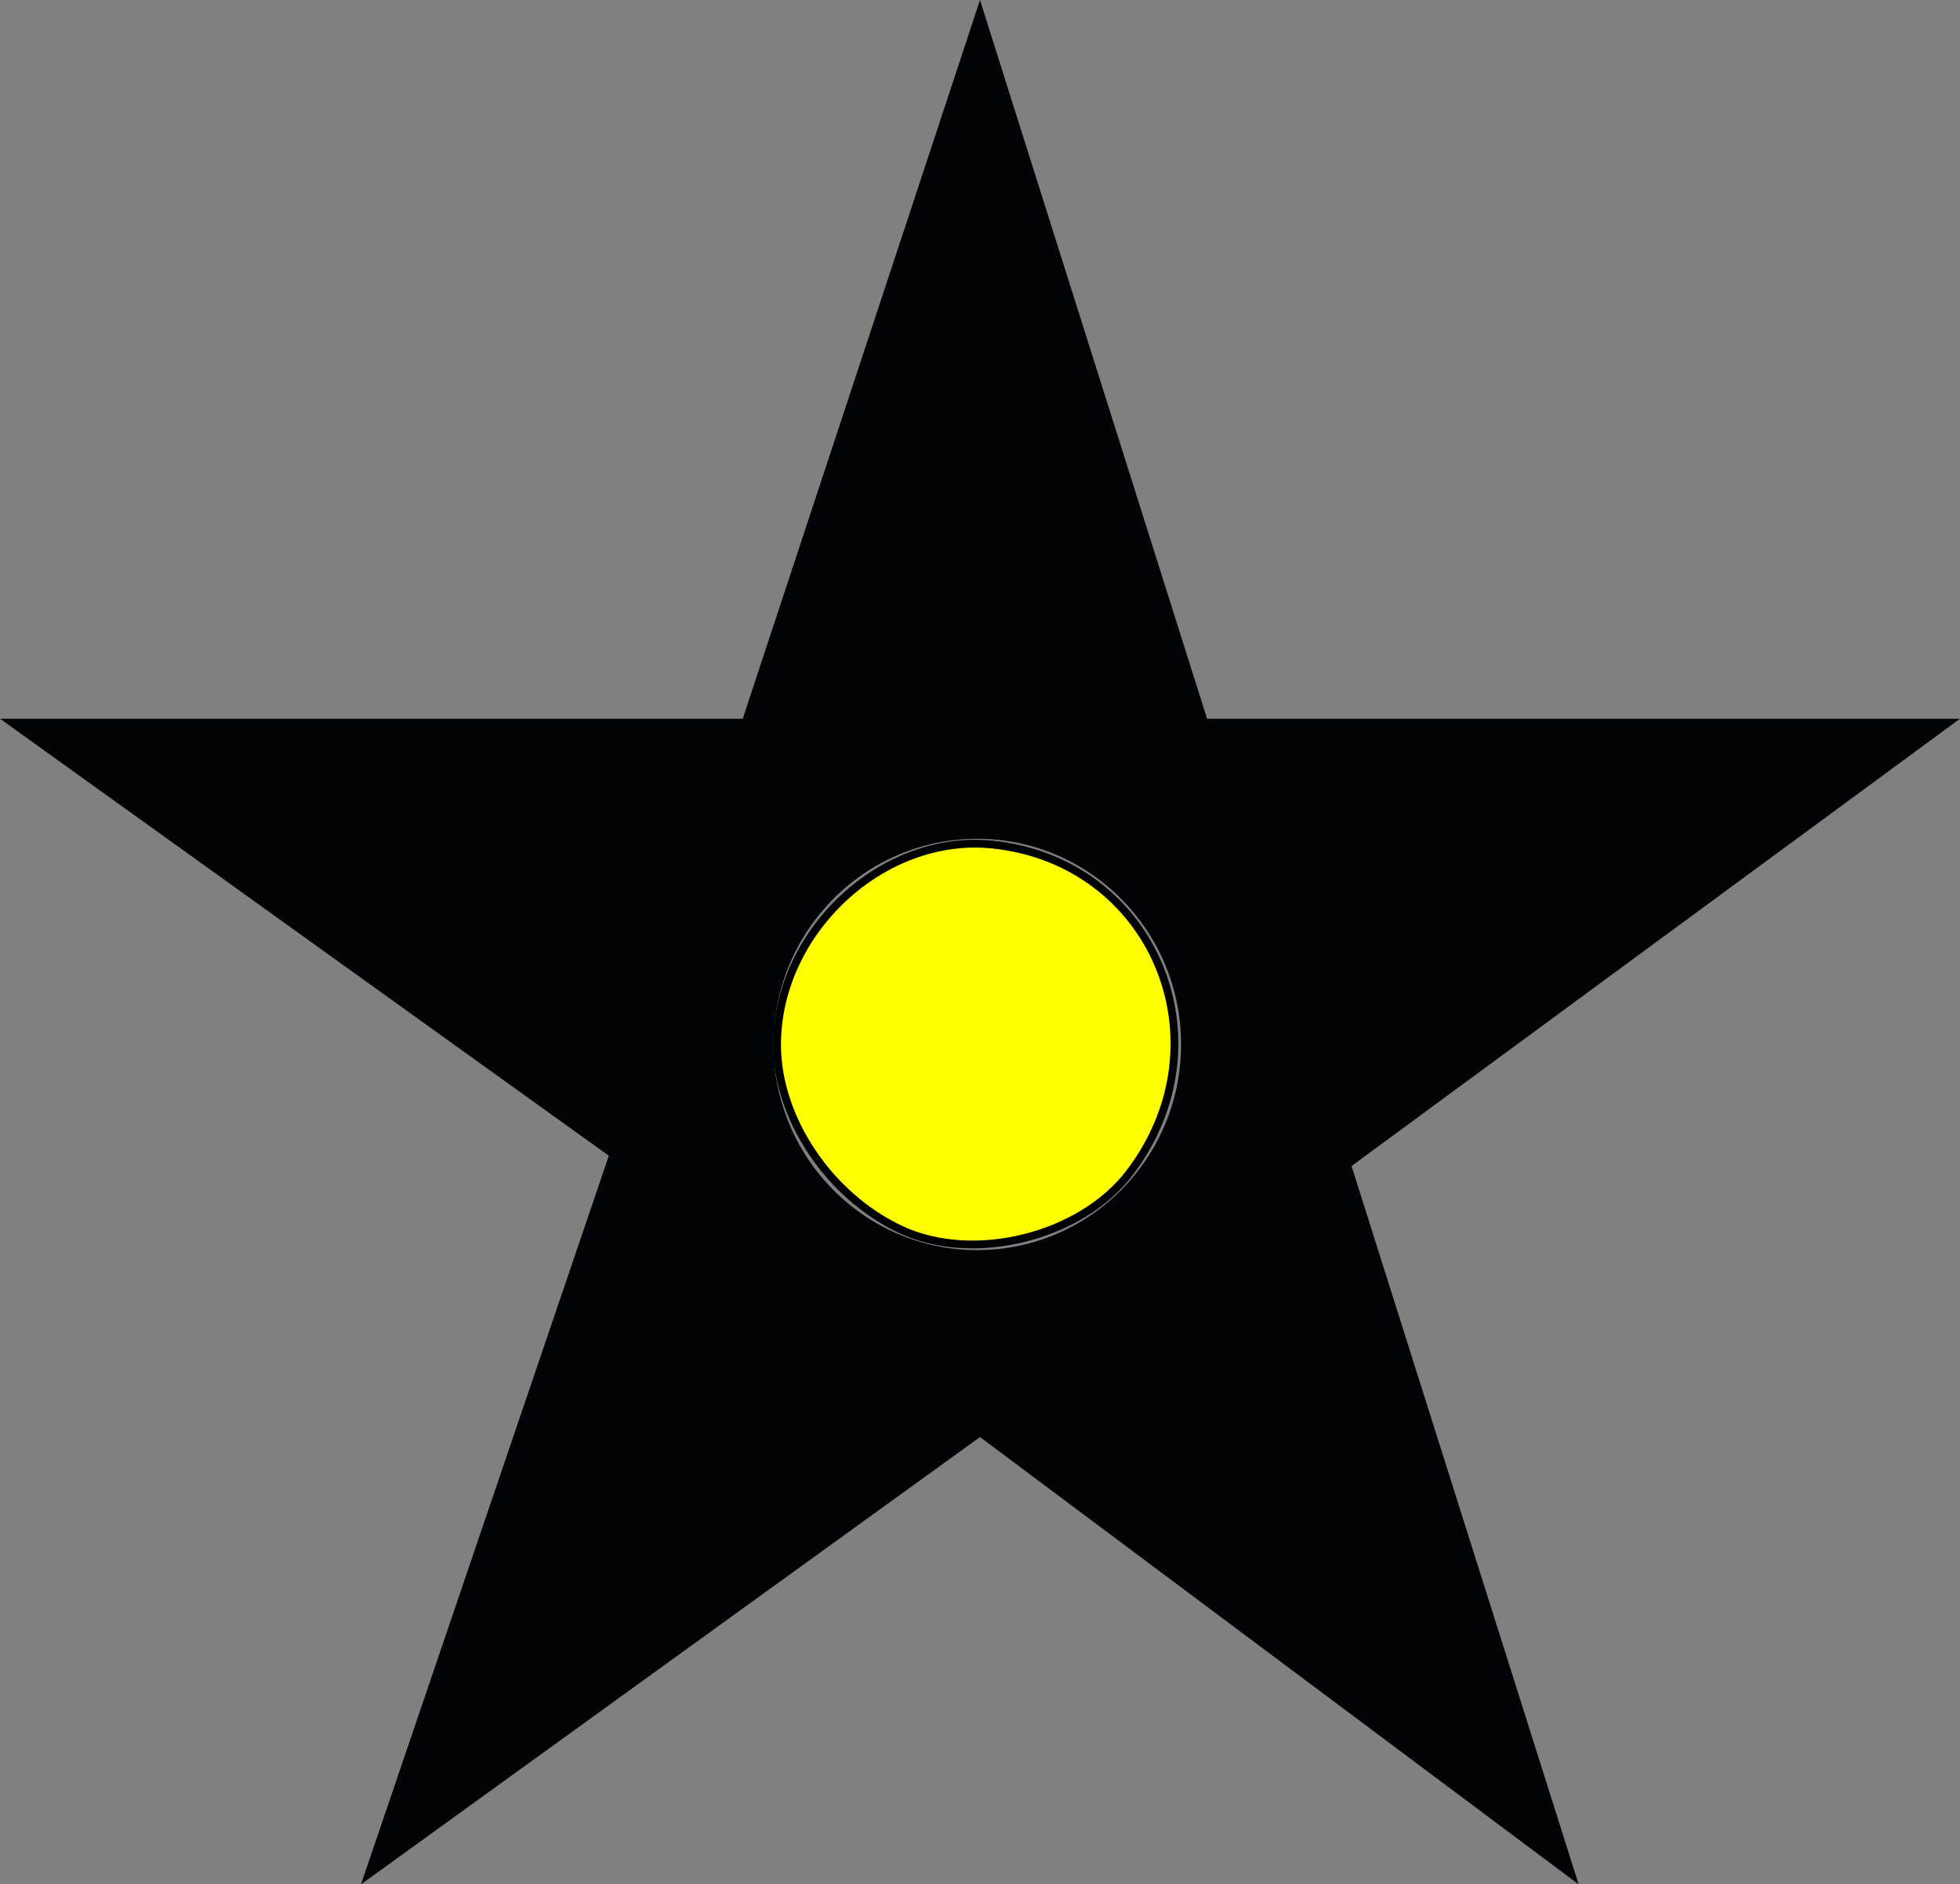
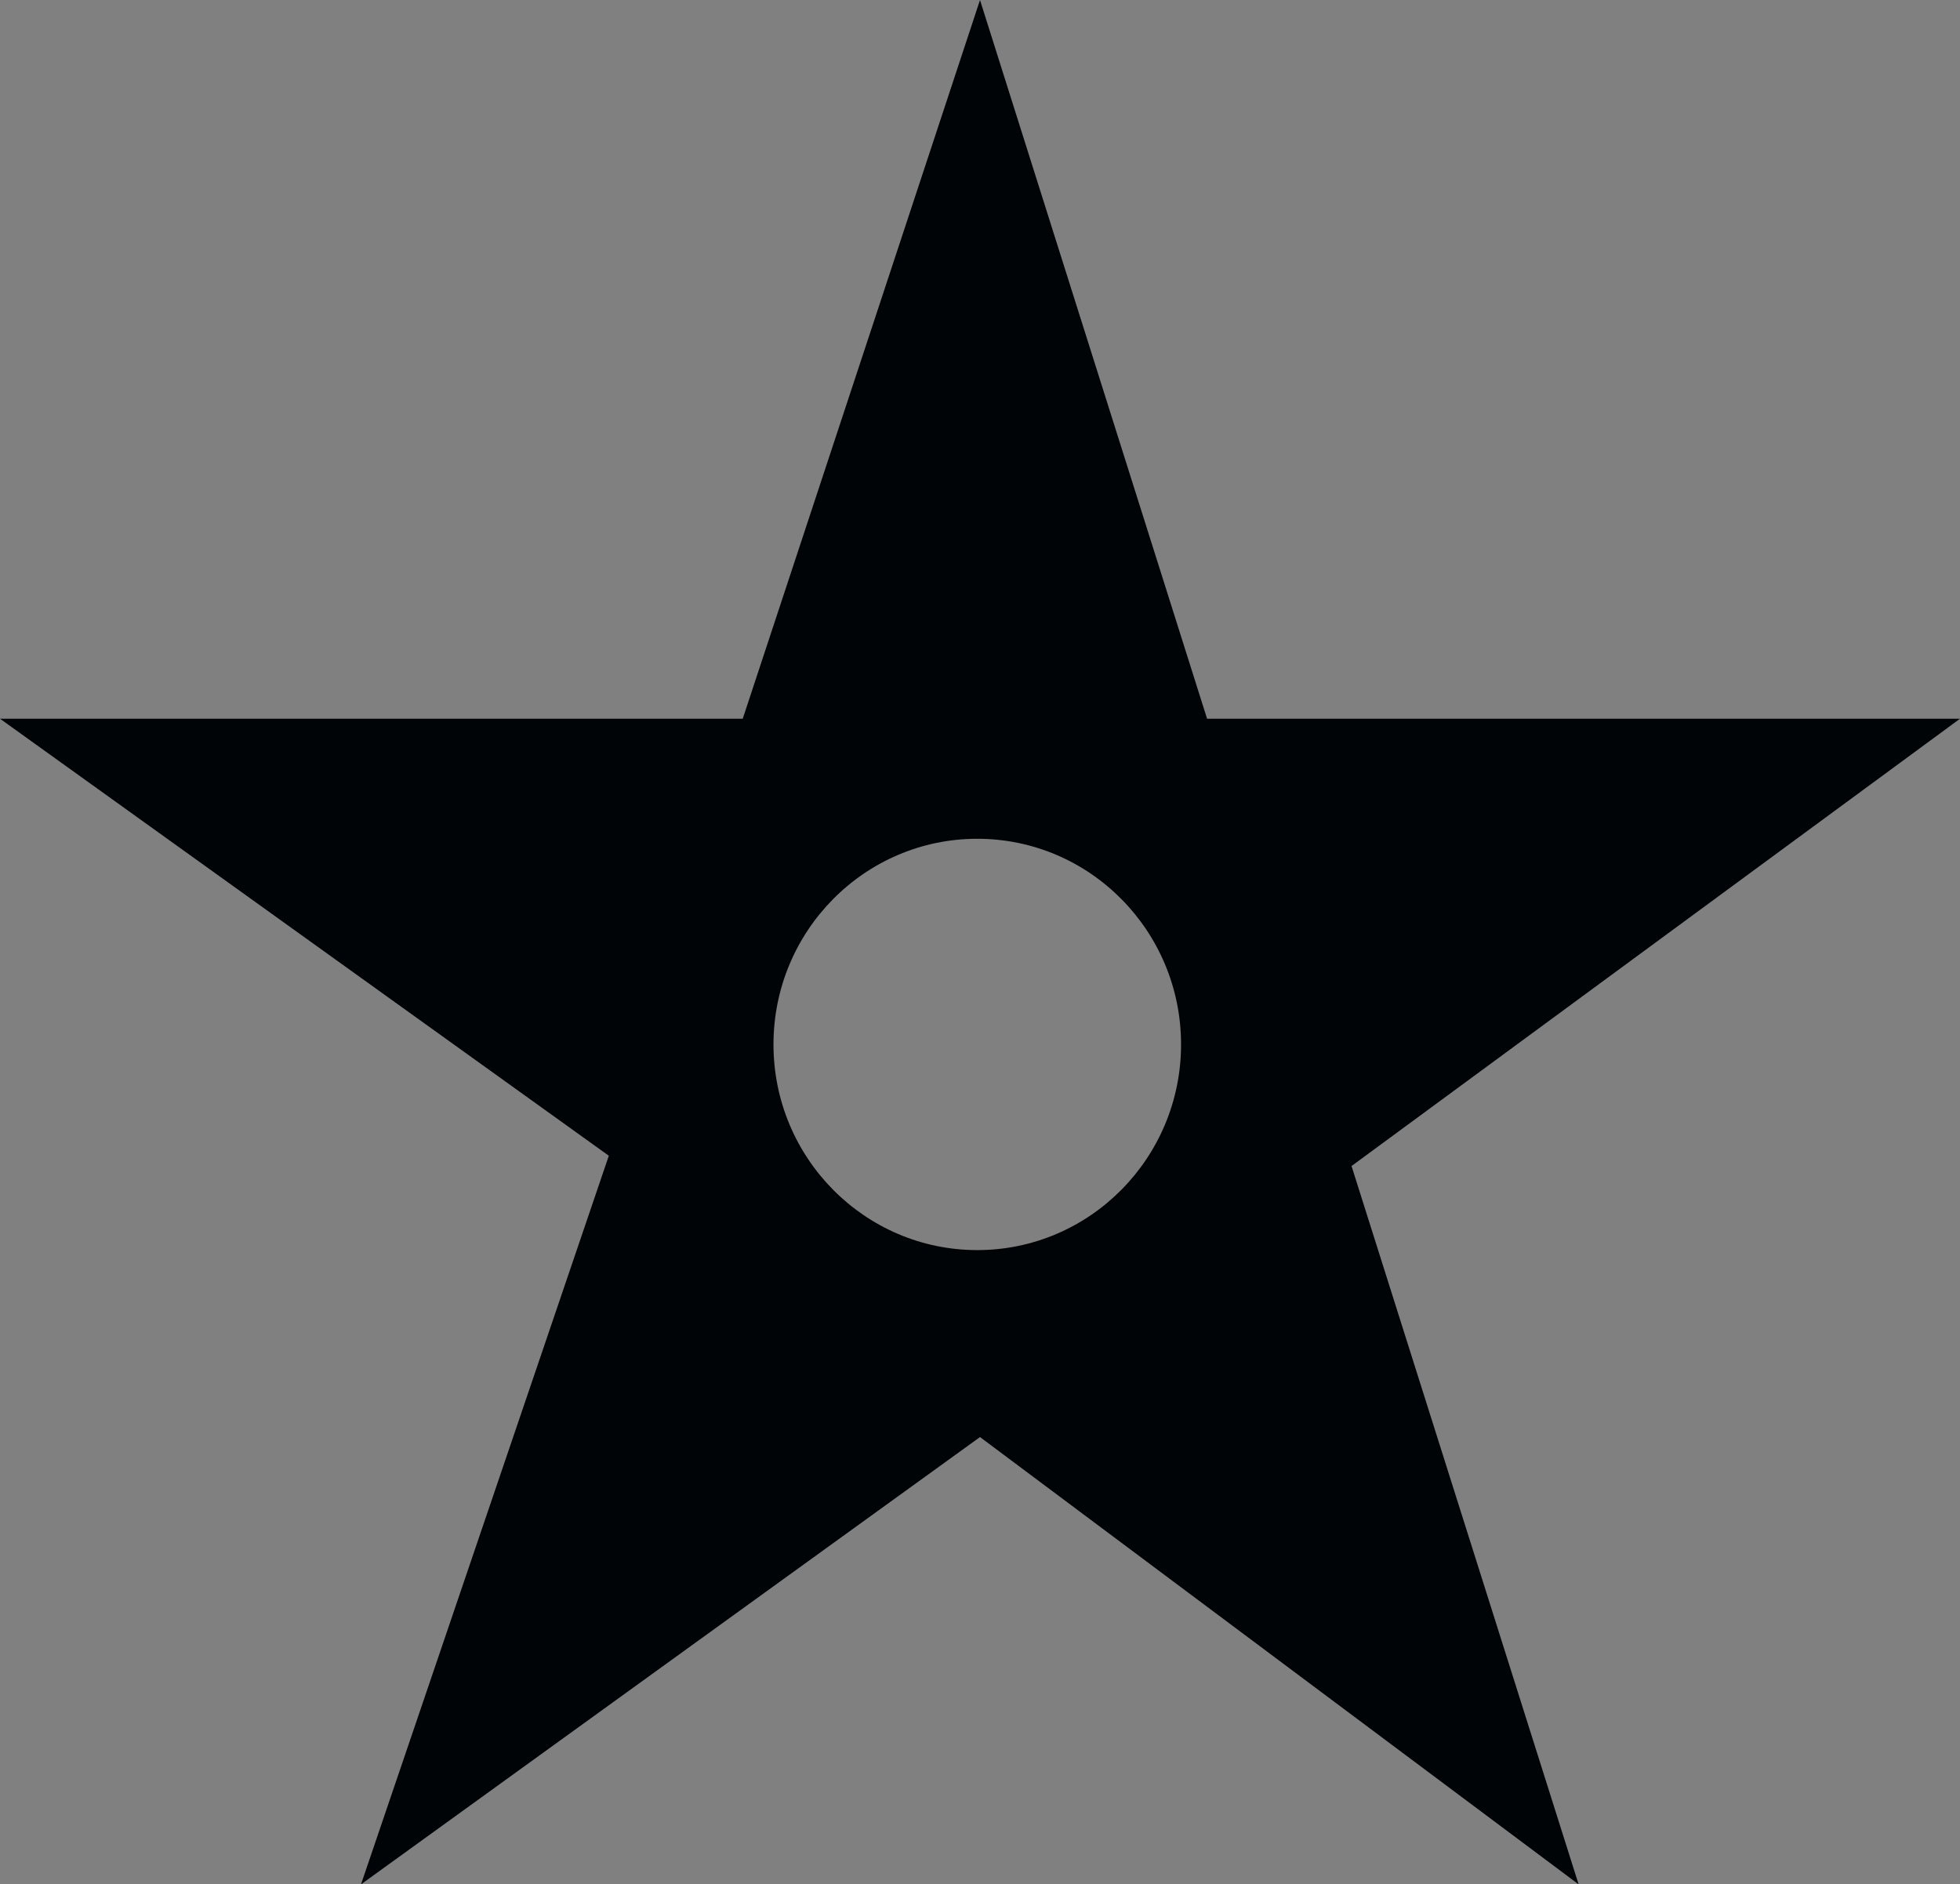
<svg xmlns="http://www.w3.org/2000/svg" xmlns:ns1="http://sodipodi.sourceforge.net/DTD/sodipodi-0.dtd" xmlns:ns2="http://www.inkscape.org/namespaces/inkscape" version="1.0" width="119.212" height="114.609" id="svg2" ns1:version="0.32" ns2:version="0.46" ns1:docname="Lighthouse_Major.svg" ns2:output_extension="org.inkscape.output.svg.inkscape">
  <rect width="100%" height="100%" fill="#808080" stroke="none" />
  <ns1:namedview ns2:window-height="843" ns2:window-width="1440" ns2:pageshadow="2" ns2:pageopacity="0.0" guidetolerance="10.0" gridtolerance="10.0" objecttolerance="10.0" borderopacity="1.0" bordercolor="#666666" pagecolor="#ffffff" id="base" showgrid="false" ns2:zoom="2.12" ns2:cx="150" ns2:cy="36.792453" ns2:window-x="-5" ns2:window-y="-3" ns2:current-layer="svg2" />
  <defs id="defs4">
    <ns2:perspective ns1:type="inkscape:persp3d" ns2:vp_x="0 : 150 : 1" ns2:vp_y="0 : 1000 : 0" ns2:vp_z="300 : 150 : 1" ns2:persp3d-origin="150 : 100 : 1" id="perspective9" />
  </defs>
  <path d="M 21.957,114.609 L 37.03,70.293 L 0,43.713 L 45.175,43.713 L 59.606,7.1054274e-15 L 73.417,43.713 L 119.212,43.713 L 82.204,70.919 L 96.016,114.609 L 59.606,87.403 L 21.957,114.609 z M 71.835,63.523 C 71.835,70.428 66.282,76.032 59.44,76.032 C 52.598,76.032 47.045,70.428 47.045,63.523 C 47.045,56.618 52.598,51.015 59.44,51.015 C 66.282,51.015 71.835,56.618 71.835,63.523 z" id="path12984" style="fill:#000407;fill-opacity:1;fill-rule:evenodd;stroke:none" ns2:export-filename="/home/olaf/source/Website-2/SeamapEdit/resources/light/Lighthouse_Major.png" ns2:export-xdpi="77" ns2:export-ydpi="77" />
-   <path style="fill:#ffff00;fill-opacity:1;fill-rule:evenodd;stroke:#000000;stroke-width:0.472;stroke-opacity:1" d="M 54.811,74.792 C 50.44,72.755 47.264,68.022 47.264,63.543 C 47.264,56.67 53.666,50.699 60.322,51.365 C 70.164,52.35 74.781,63.364 68.696,71.342 C 65.727,75.235 59.229,76.849 54.811,74.792 L 54.811,74.792 z" id="path2380" ns2:export-filename="/home/olaf/source/Website-2/SeamapEdit/resources/light/Lighthouse_Major.png" ns2:export-xdpi="77" ns2:export-ydpi="77" />
</svg>